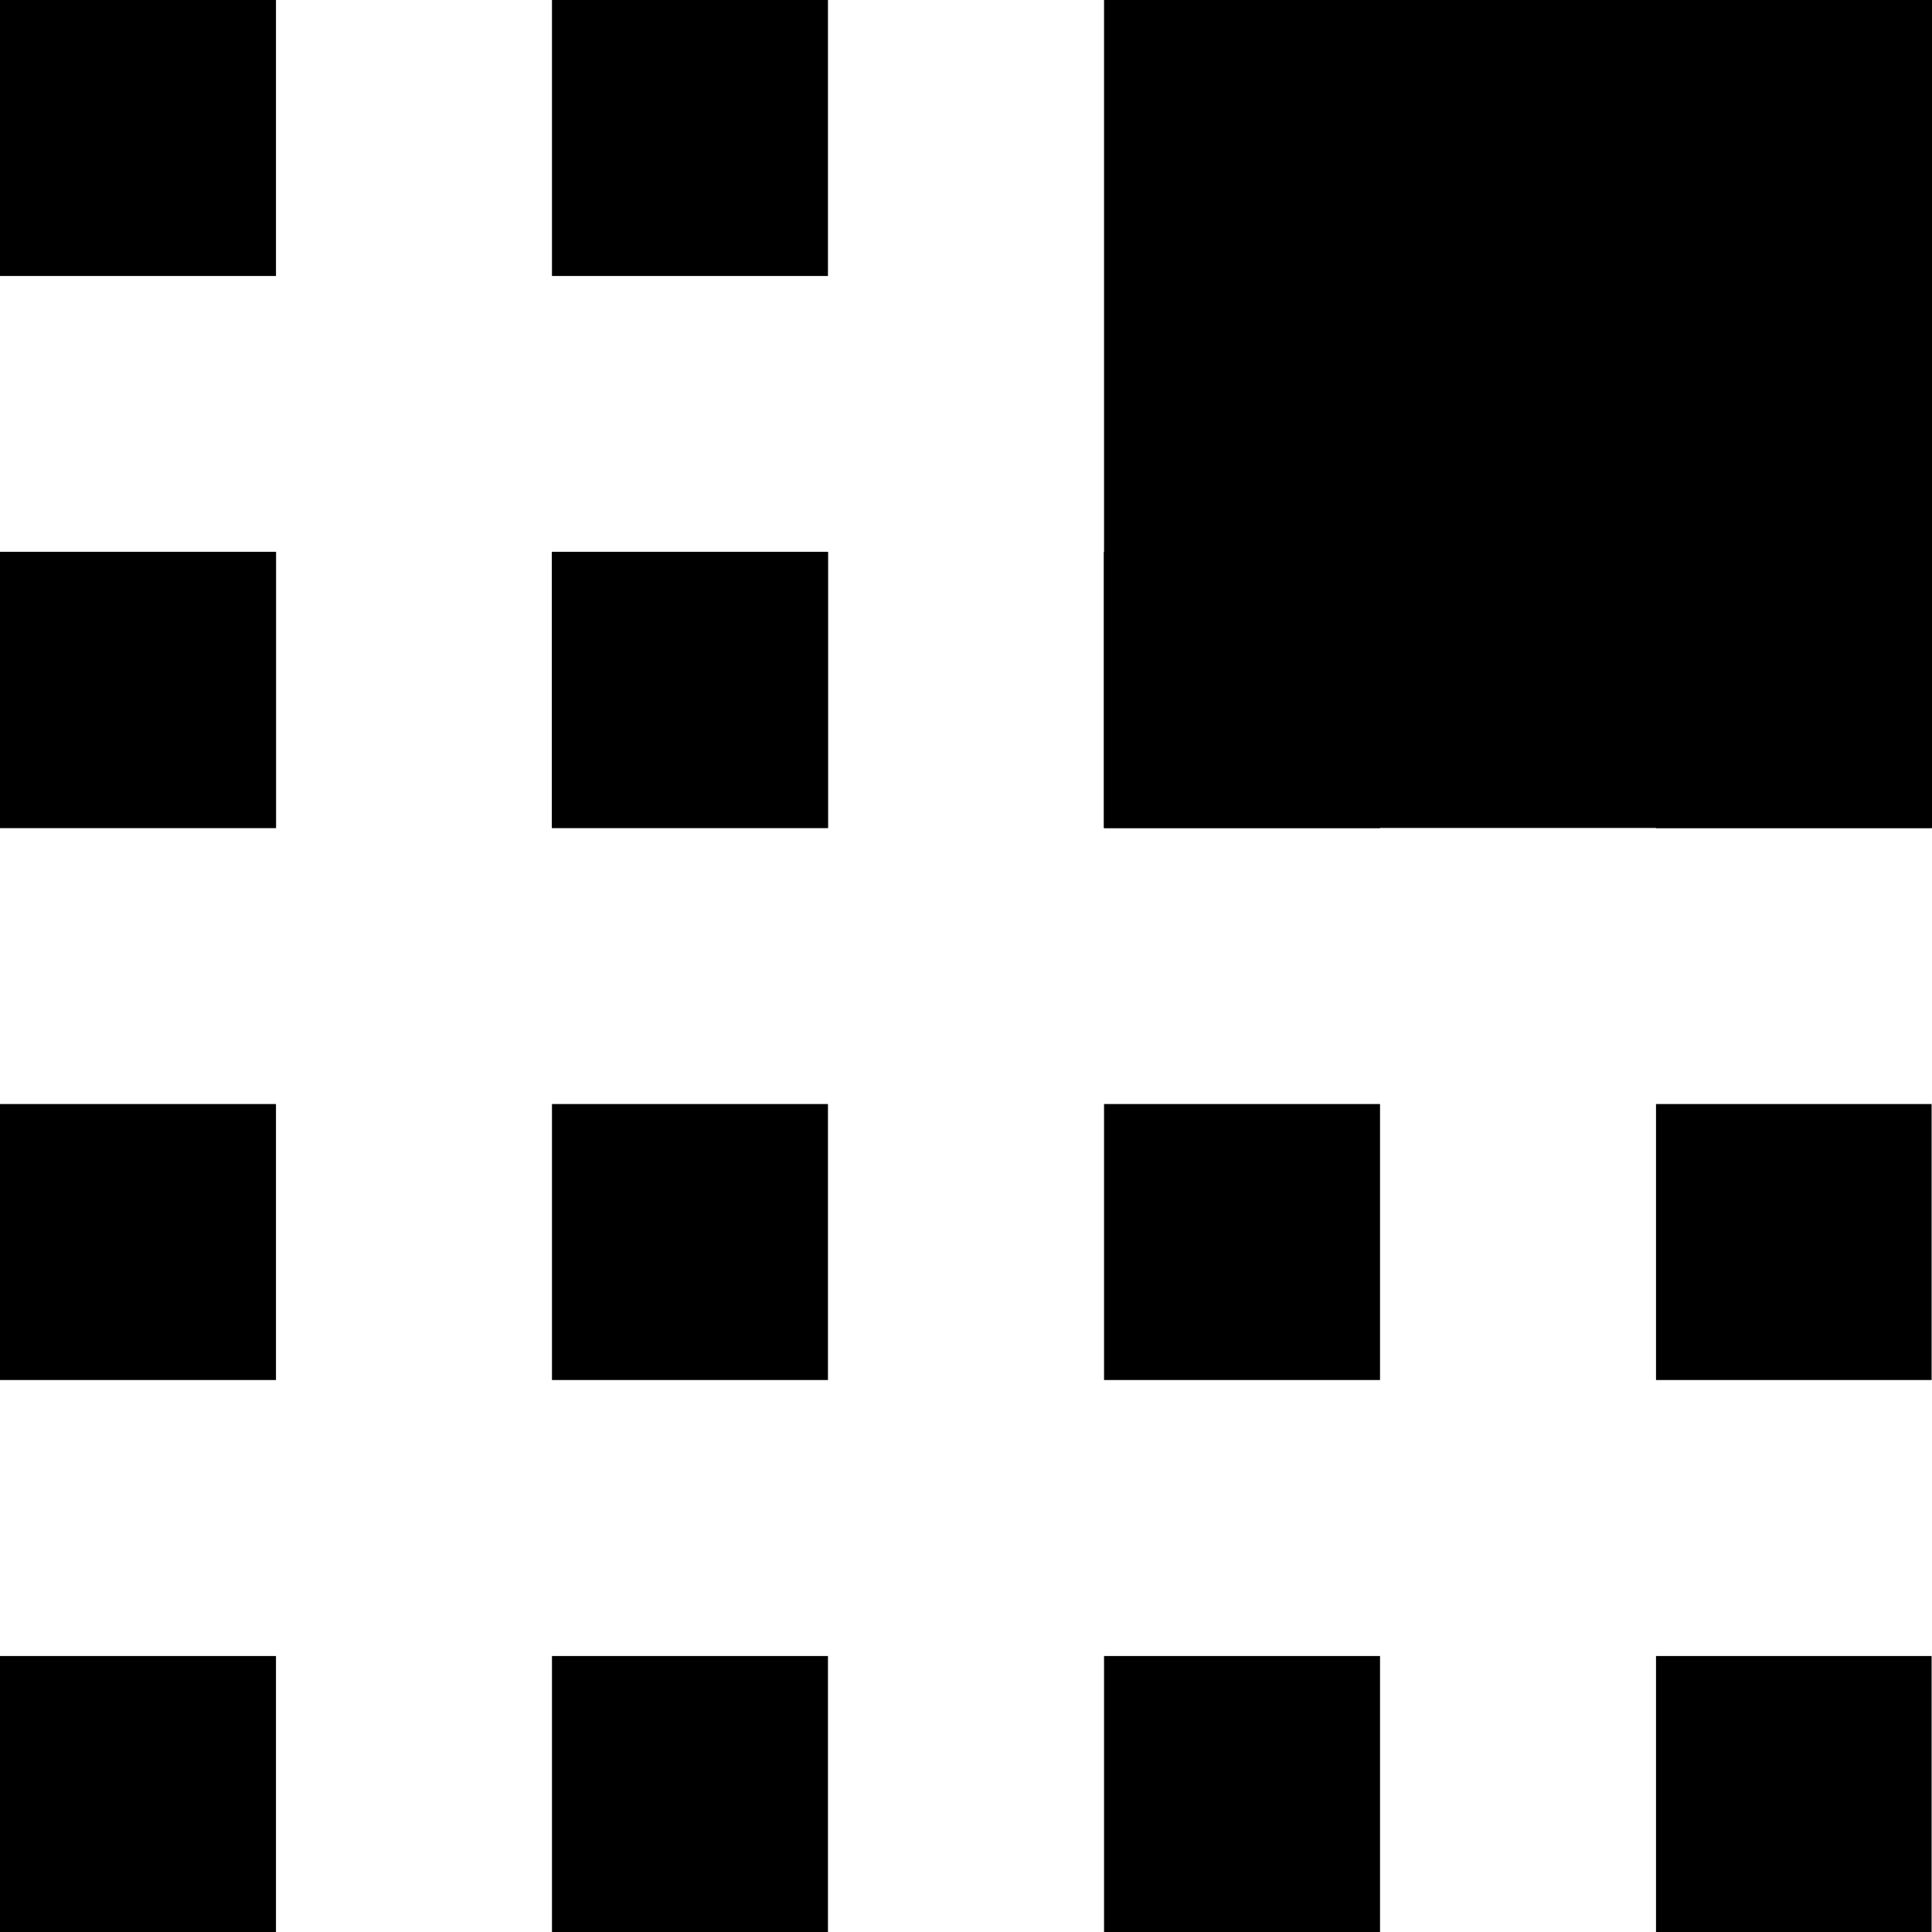
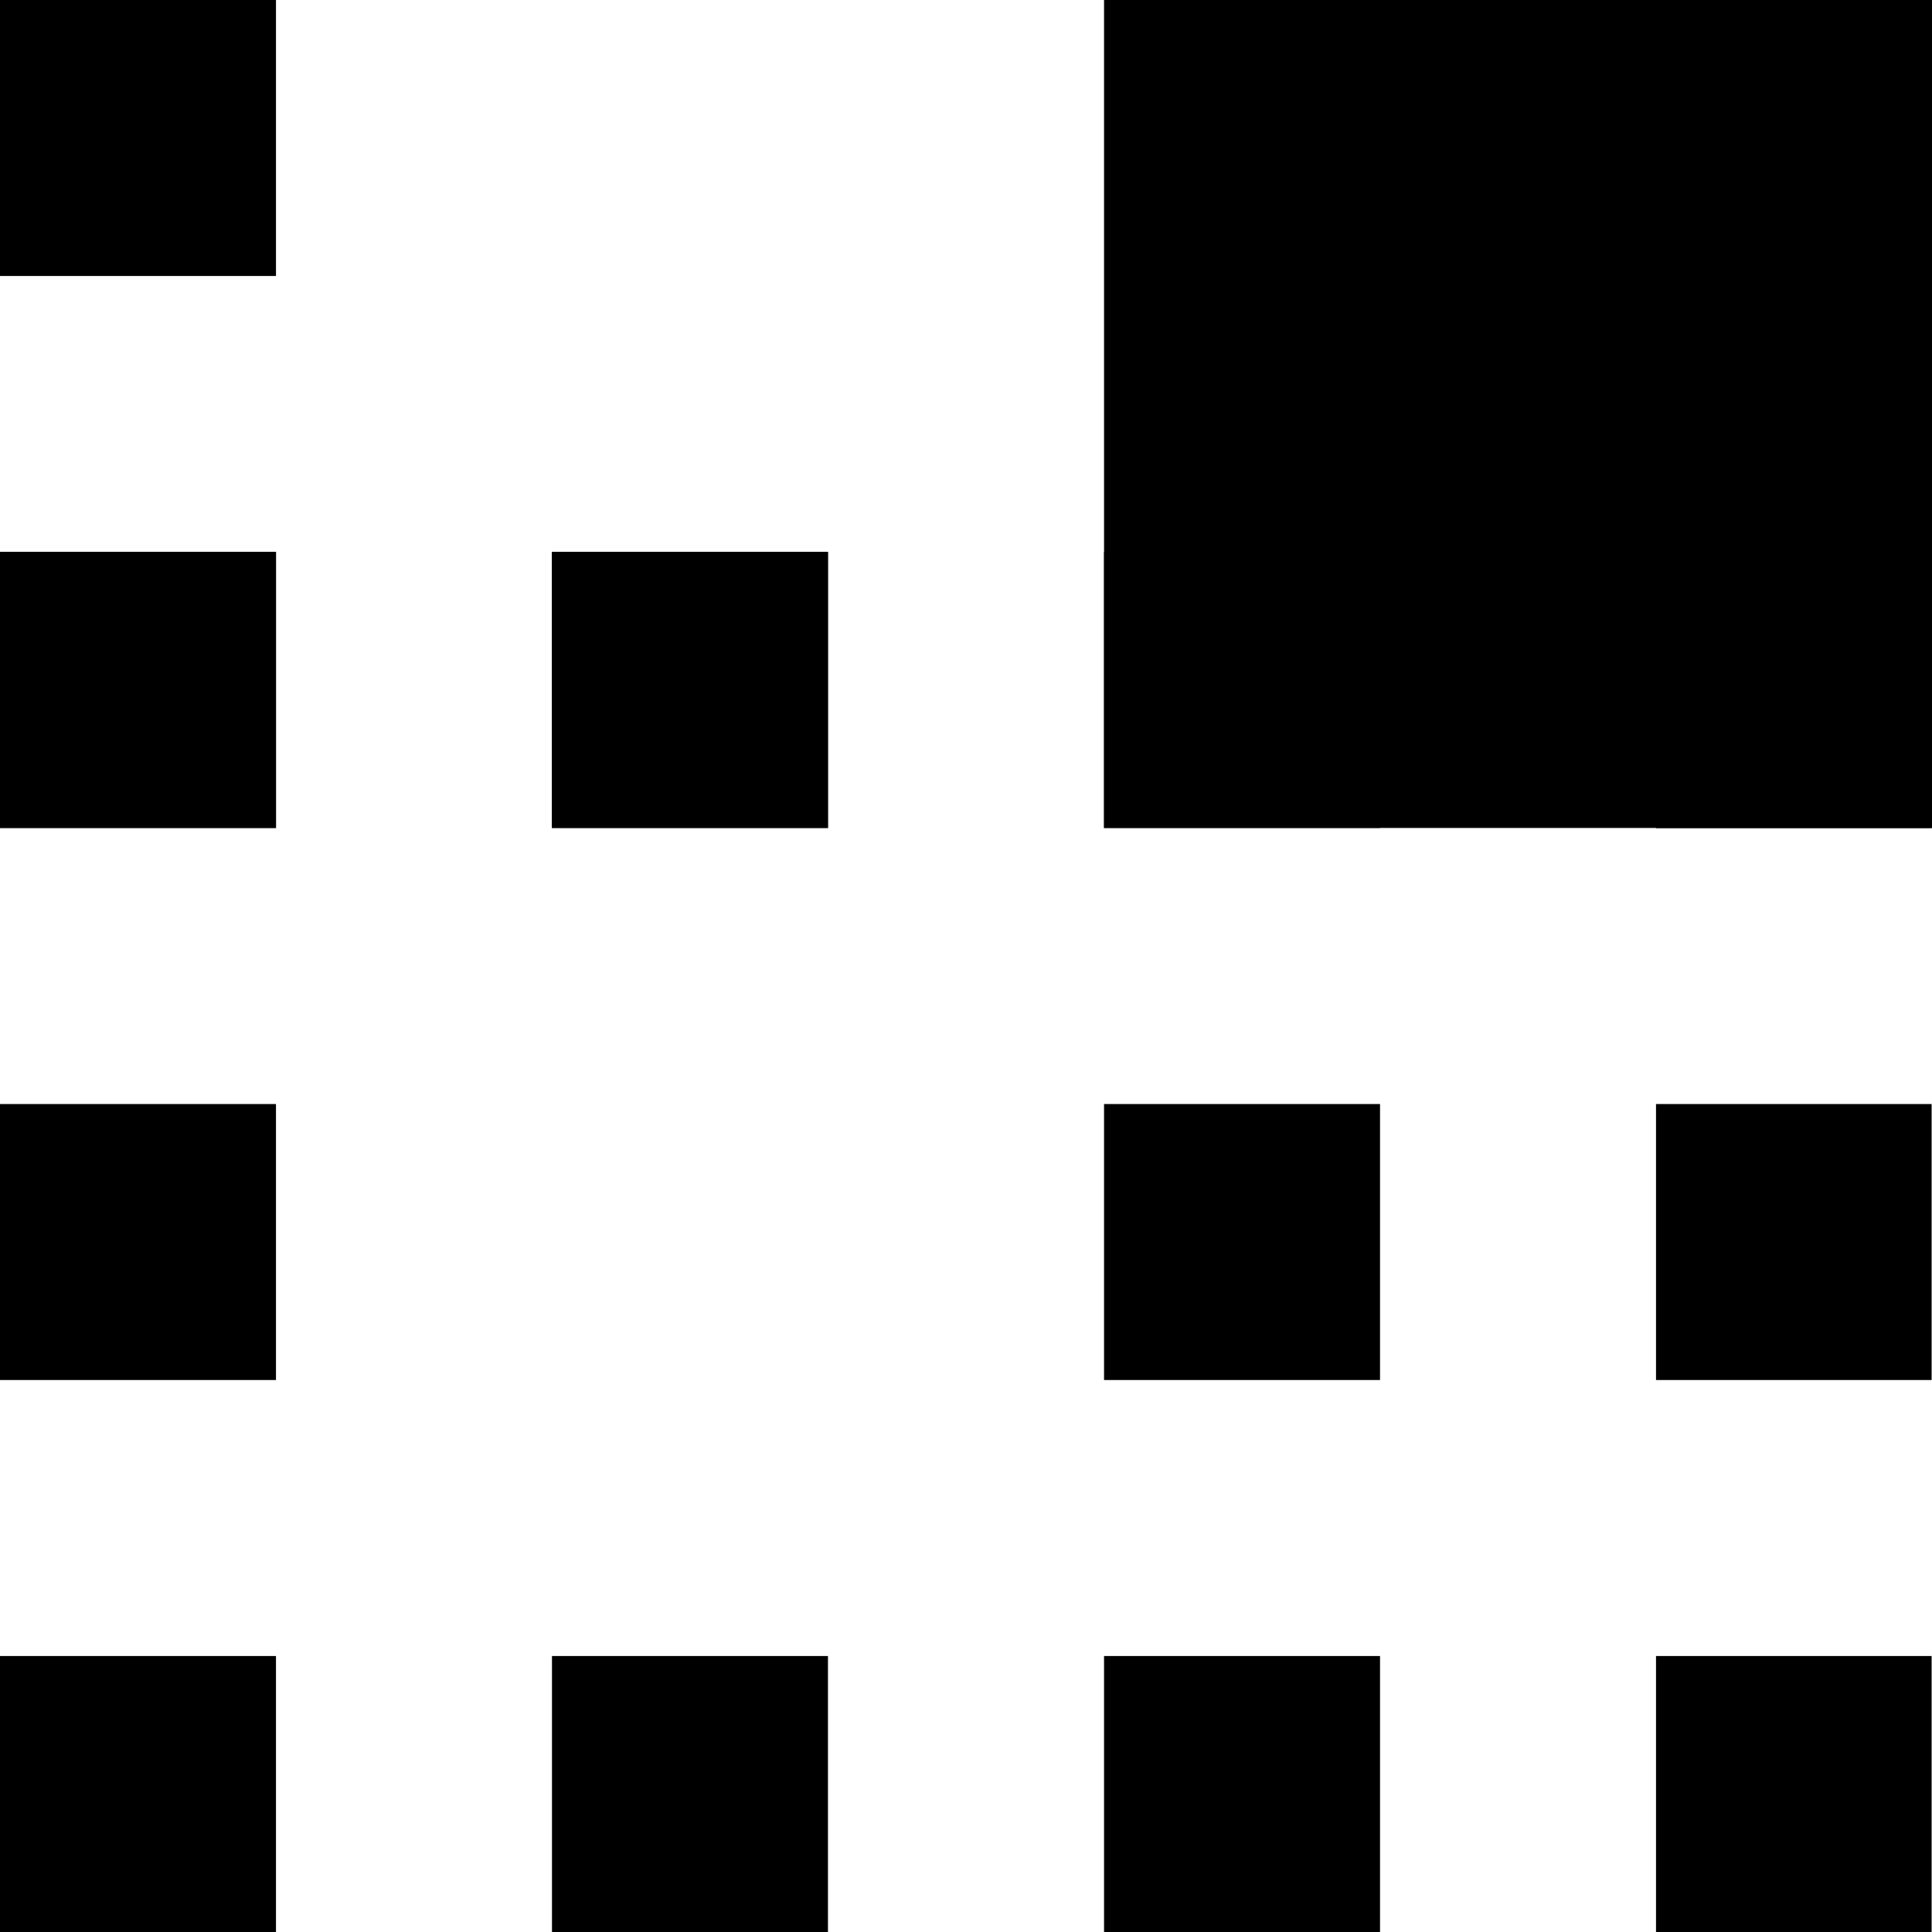
<svg xmlns="http://www.w3.org/2000/svg" width="20" height="20" viewBox="0 0 20 20" fill="none">
  <path d="M8.571 20H5.714V17.143H8.571V20Z" fill="#000000" />
  <path d="M14.286 20H11.429V17.143H14.286V20Z" fill="#000000" />
  <path d="M2.857 20H0V17.143H2.857V20Z" fill="#000000" />
  <path d="M19.996 20H17.143V17.143H19.996V20Z" fill="#000000" />
-   <path d="M8.571 14.286H5.714V11.429H8.571V14.286Z" fill="#000000" />
  <path d="M14.286 14.286H11.429V11.429H14.286V14.286Z" fill="#000000" />
  <path d="M2.857 14.286H0V11.429H2.857V14.286Z" fill="#000000" />
  <path d="M19.996 14.286H17.143V11.429H19.996V14.286Z" fill="#000000" />
  <path d="M8.571 8.571H5.714V5.714H8.571V8.571Z" fill="#000000" />
-   <path d="M14.286 8.571H11.429V5.714H14.286V8.571Z" fill="#000000" />
  <path d="M20 8.571H11.429V0H20V8.571Z" fill="#000000" />
  <path d="M2.857 8.571H0V5.714H2.857V8.571Z" fill="#000000" />
  <path d="M19.996 8.571H17.143V5.714H19.996V8.571Z" fill="#000000" />
  <path d="M8.571 8.571H5.714V5.714H8.571V8.571Z" fill="#000000" />
-   <path d="M8.571 2.857H5.714V0H8.571V2.857Z" fill="#000000" />
  <path d="M14.286 8.571H11.429V5.714H14.286V8.571Z" fill="#000000" />
  <path d="M2.857 8.571H0V5.714H2.857V8.571Z" fill="#000000" />
  <path d="M2.857 2.857H0V0H2.857V2.857Z" fill="#000000" />
  <path d="M19.996 8.571H17.143V5.714H19.996V8.571Z" fill="#000000" />
  <path d="M19.996 2.857H17.143V0H19.996V2.857Z" fill="#000000" />
</svg>